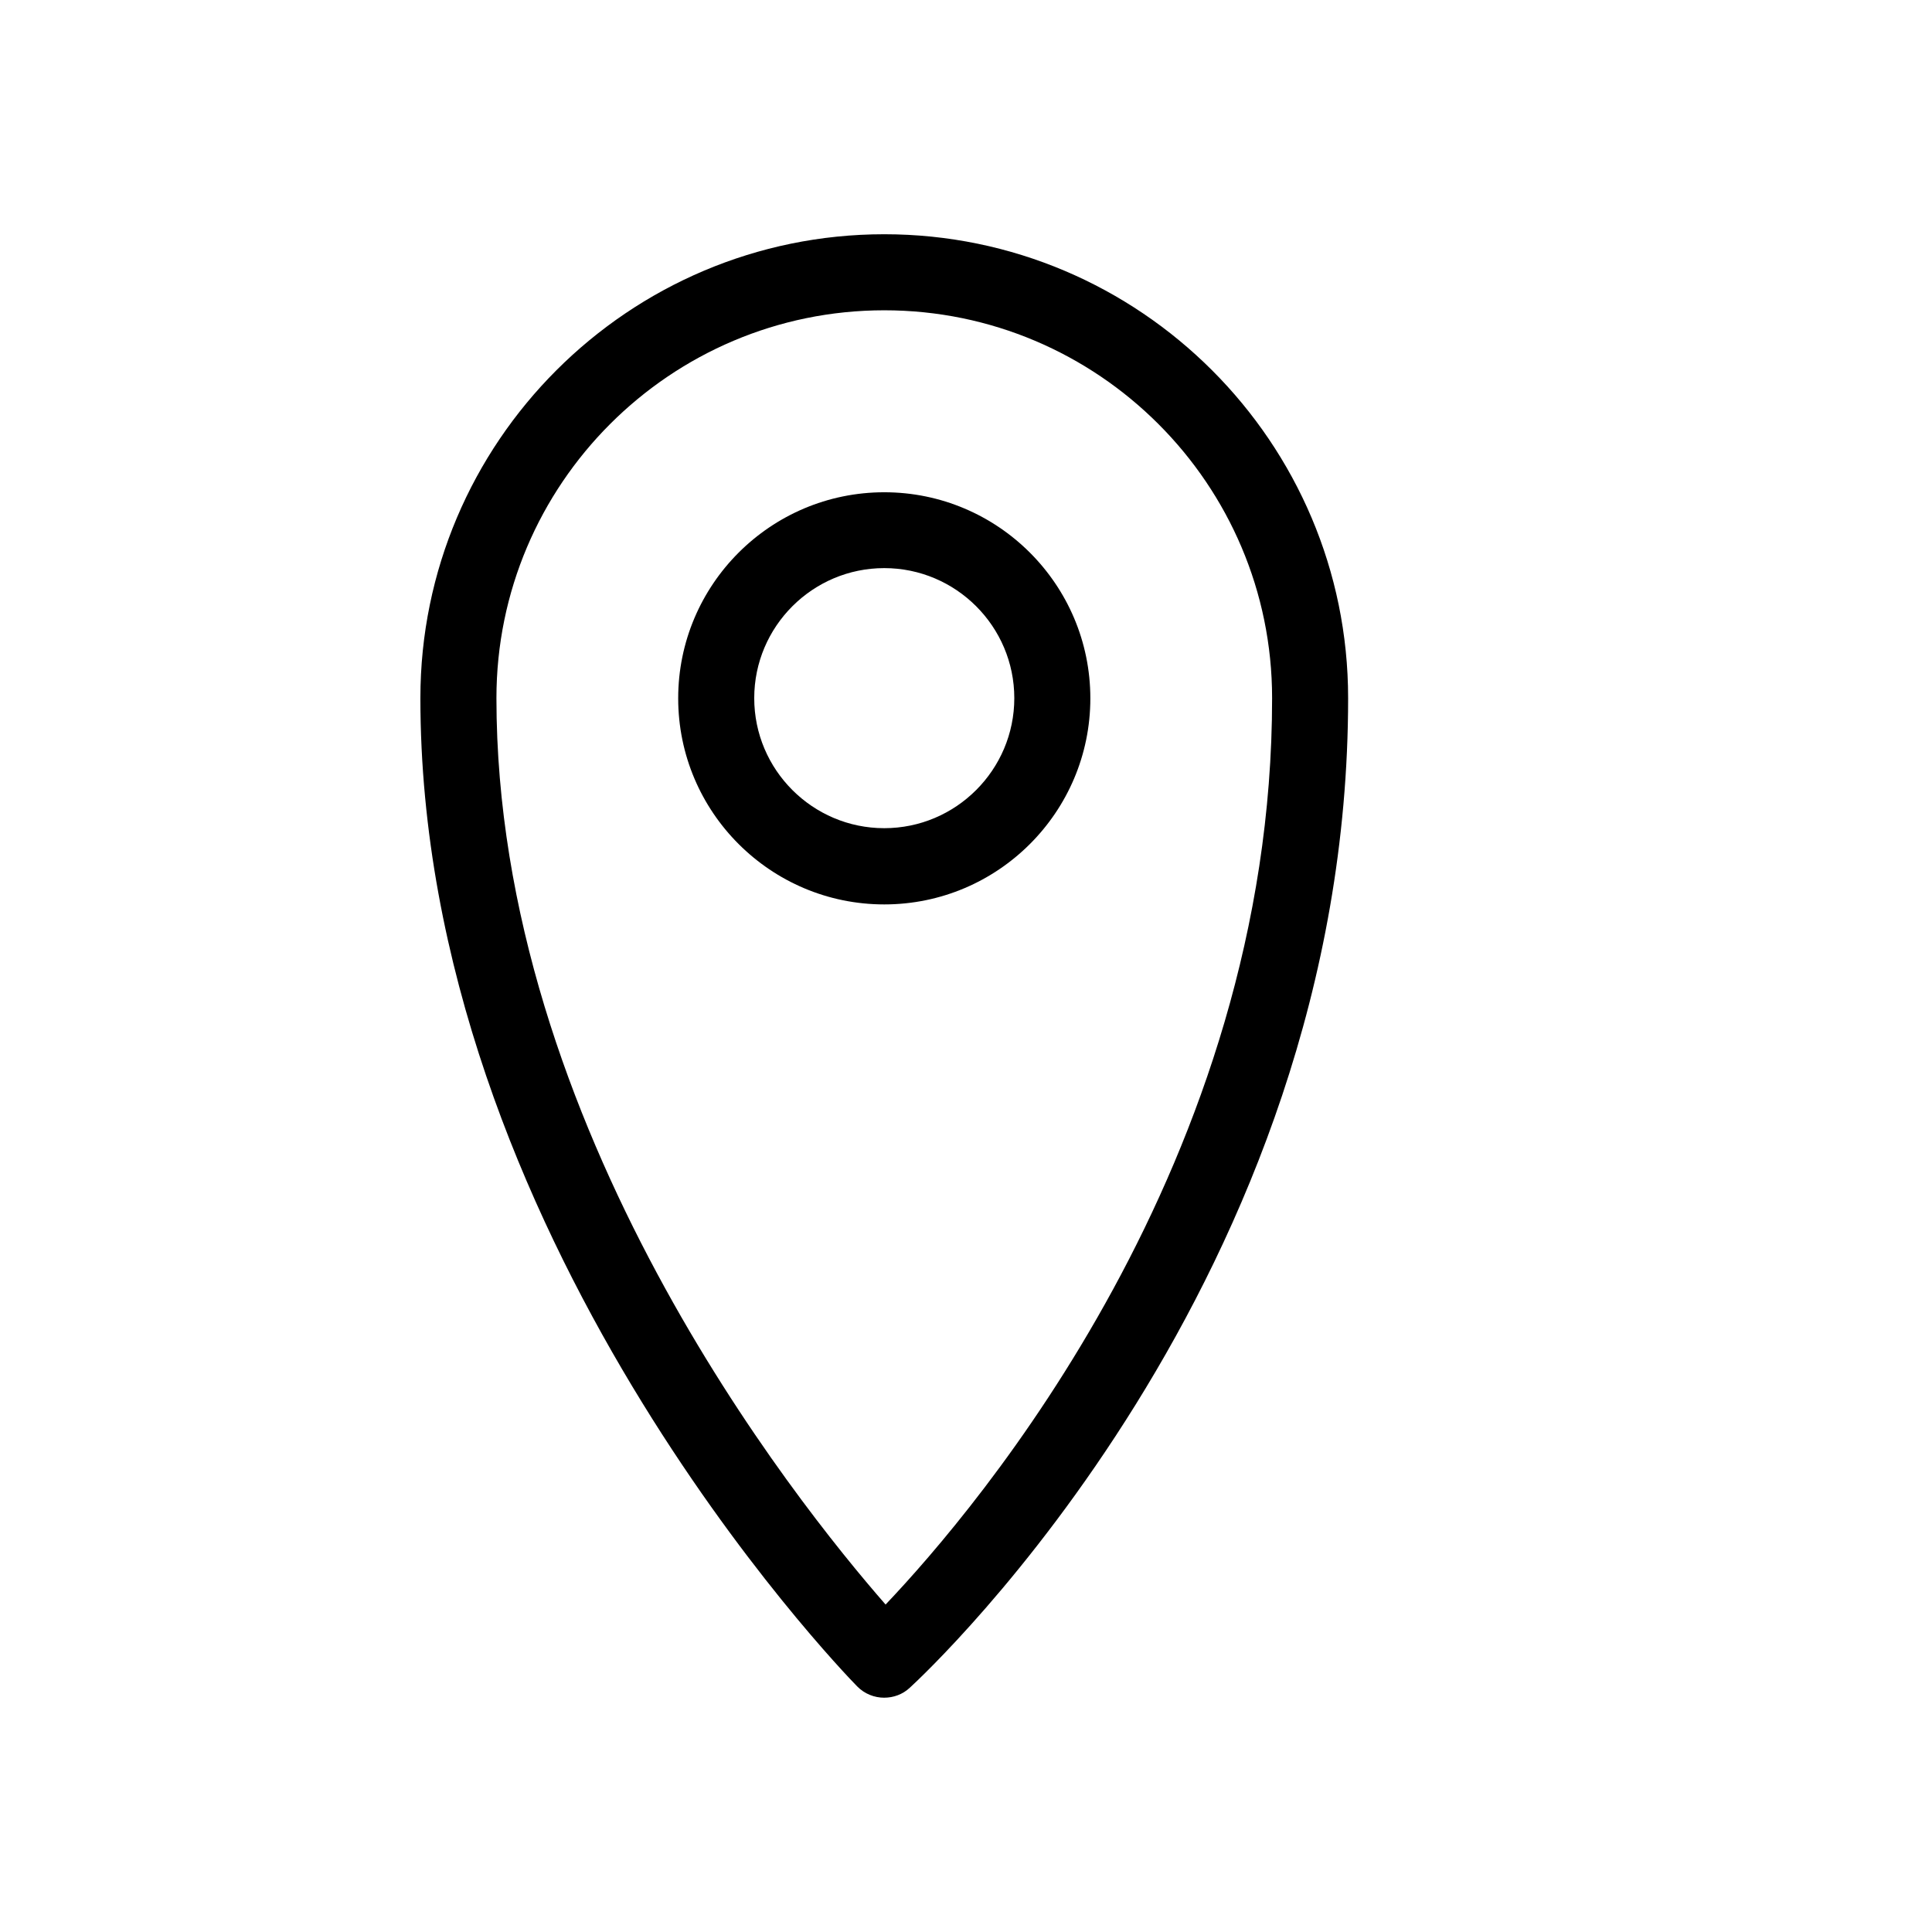
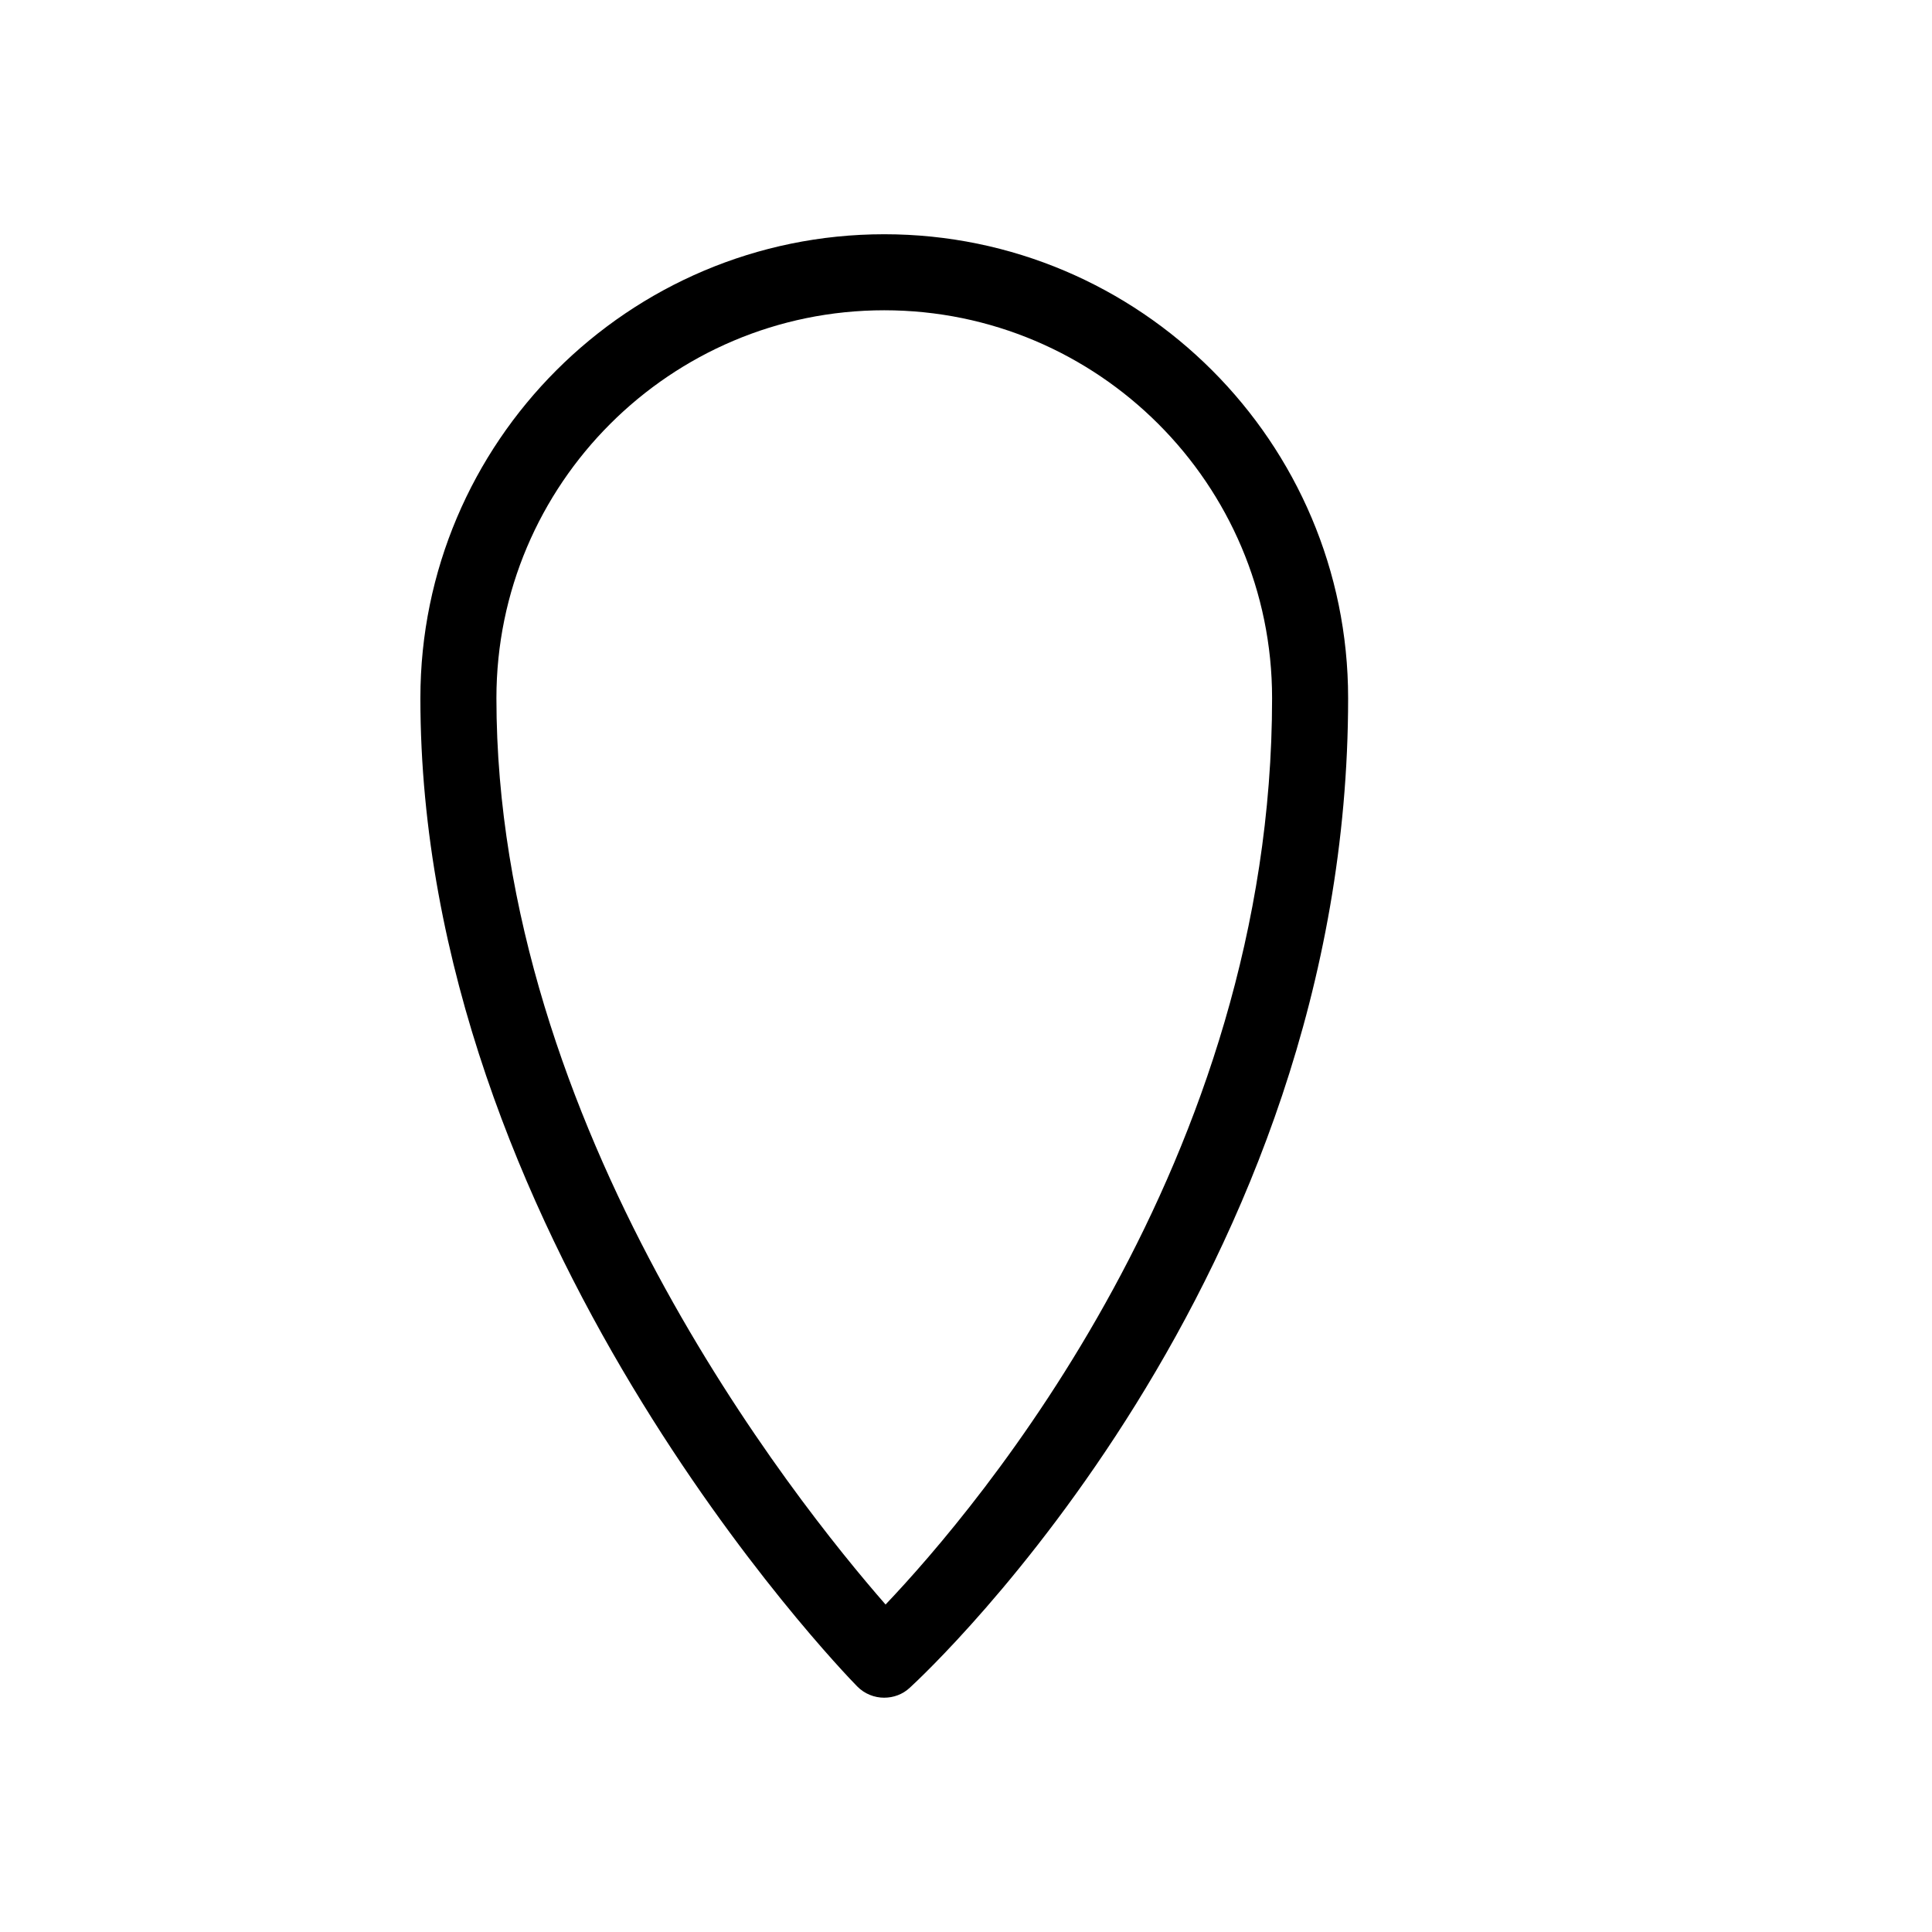
<svg xmlns="http://www.w3.org/2000/svg" fill="#000000" width="800px" height="800px" version="1.1" viewBox="144 144 512 512">
  <g>
-     <path d="m378.34 383.68c-30.129 0-54.613-24.484-54.613-54.613s24.484-54.613 54.613-54.613c30.129 0 54.613 24.484 54.613 54.613s-24.488 54.613-54.613 54.613zm0-89.125c-18.992 0-34.461 15.469-34.461 34.461 0 18.992 15.469 34.461 34.461 34.461 18.992 0 34.461-15.469 34.461-34.461 0-18.992-15.469-34.461-34.461-34.461z" />
-     <path d="m378.34 593.91c-2.621 0-5.238-1.008-7.203-3.023-4.738-4.836-115.73-120.11-115.73-261.88 0-67.812 55.168-122.93 122.93-122.93 67.762 0 122.93 55.168 122.93 122.93 0 153.86-111.39 257.9-116.13 262.23-1.914 1.812-4.383 2.668-6.801 2.668zm0-367.68c-56.68 0-102.78 46.098-102.78 102.78 0 113.66 79.047 212.66 103.13 240.21 24.332-25.594 102.43-117.34 102.43-240.21 0-56.68-46.102-102.78-102.78-102.78z" />
+     <path d="m378.34 593.91c-2.621 0-5.238-1.008-7.203-3.023-4.738-4.836-115.73-120.11-115.73-261.88 0-67.812 55.168-122.93 122.93-122.93 67.762 0 122.93 55.168 122.93 122.93 0 153.86-111.39 257.9-116.13 262.23-1.914 1.812-4.383 2.668-6.801 2.668m0-367.68c-56.68 0-102.78 46.098-102.78 102.78 0 113.66 79.047 212.66 103.13 240.21 24.332-25.594 102.43-117.34 102.43-240.21 0-56.68-46.102-102.78-102.78-102.78z" />
  </g>
</svg>